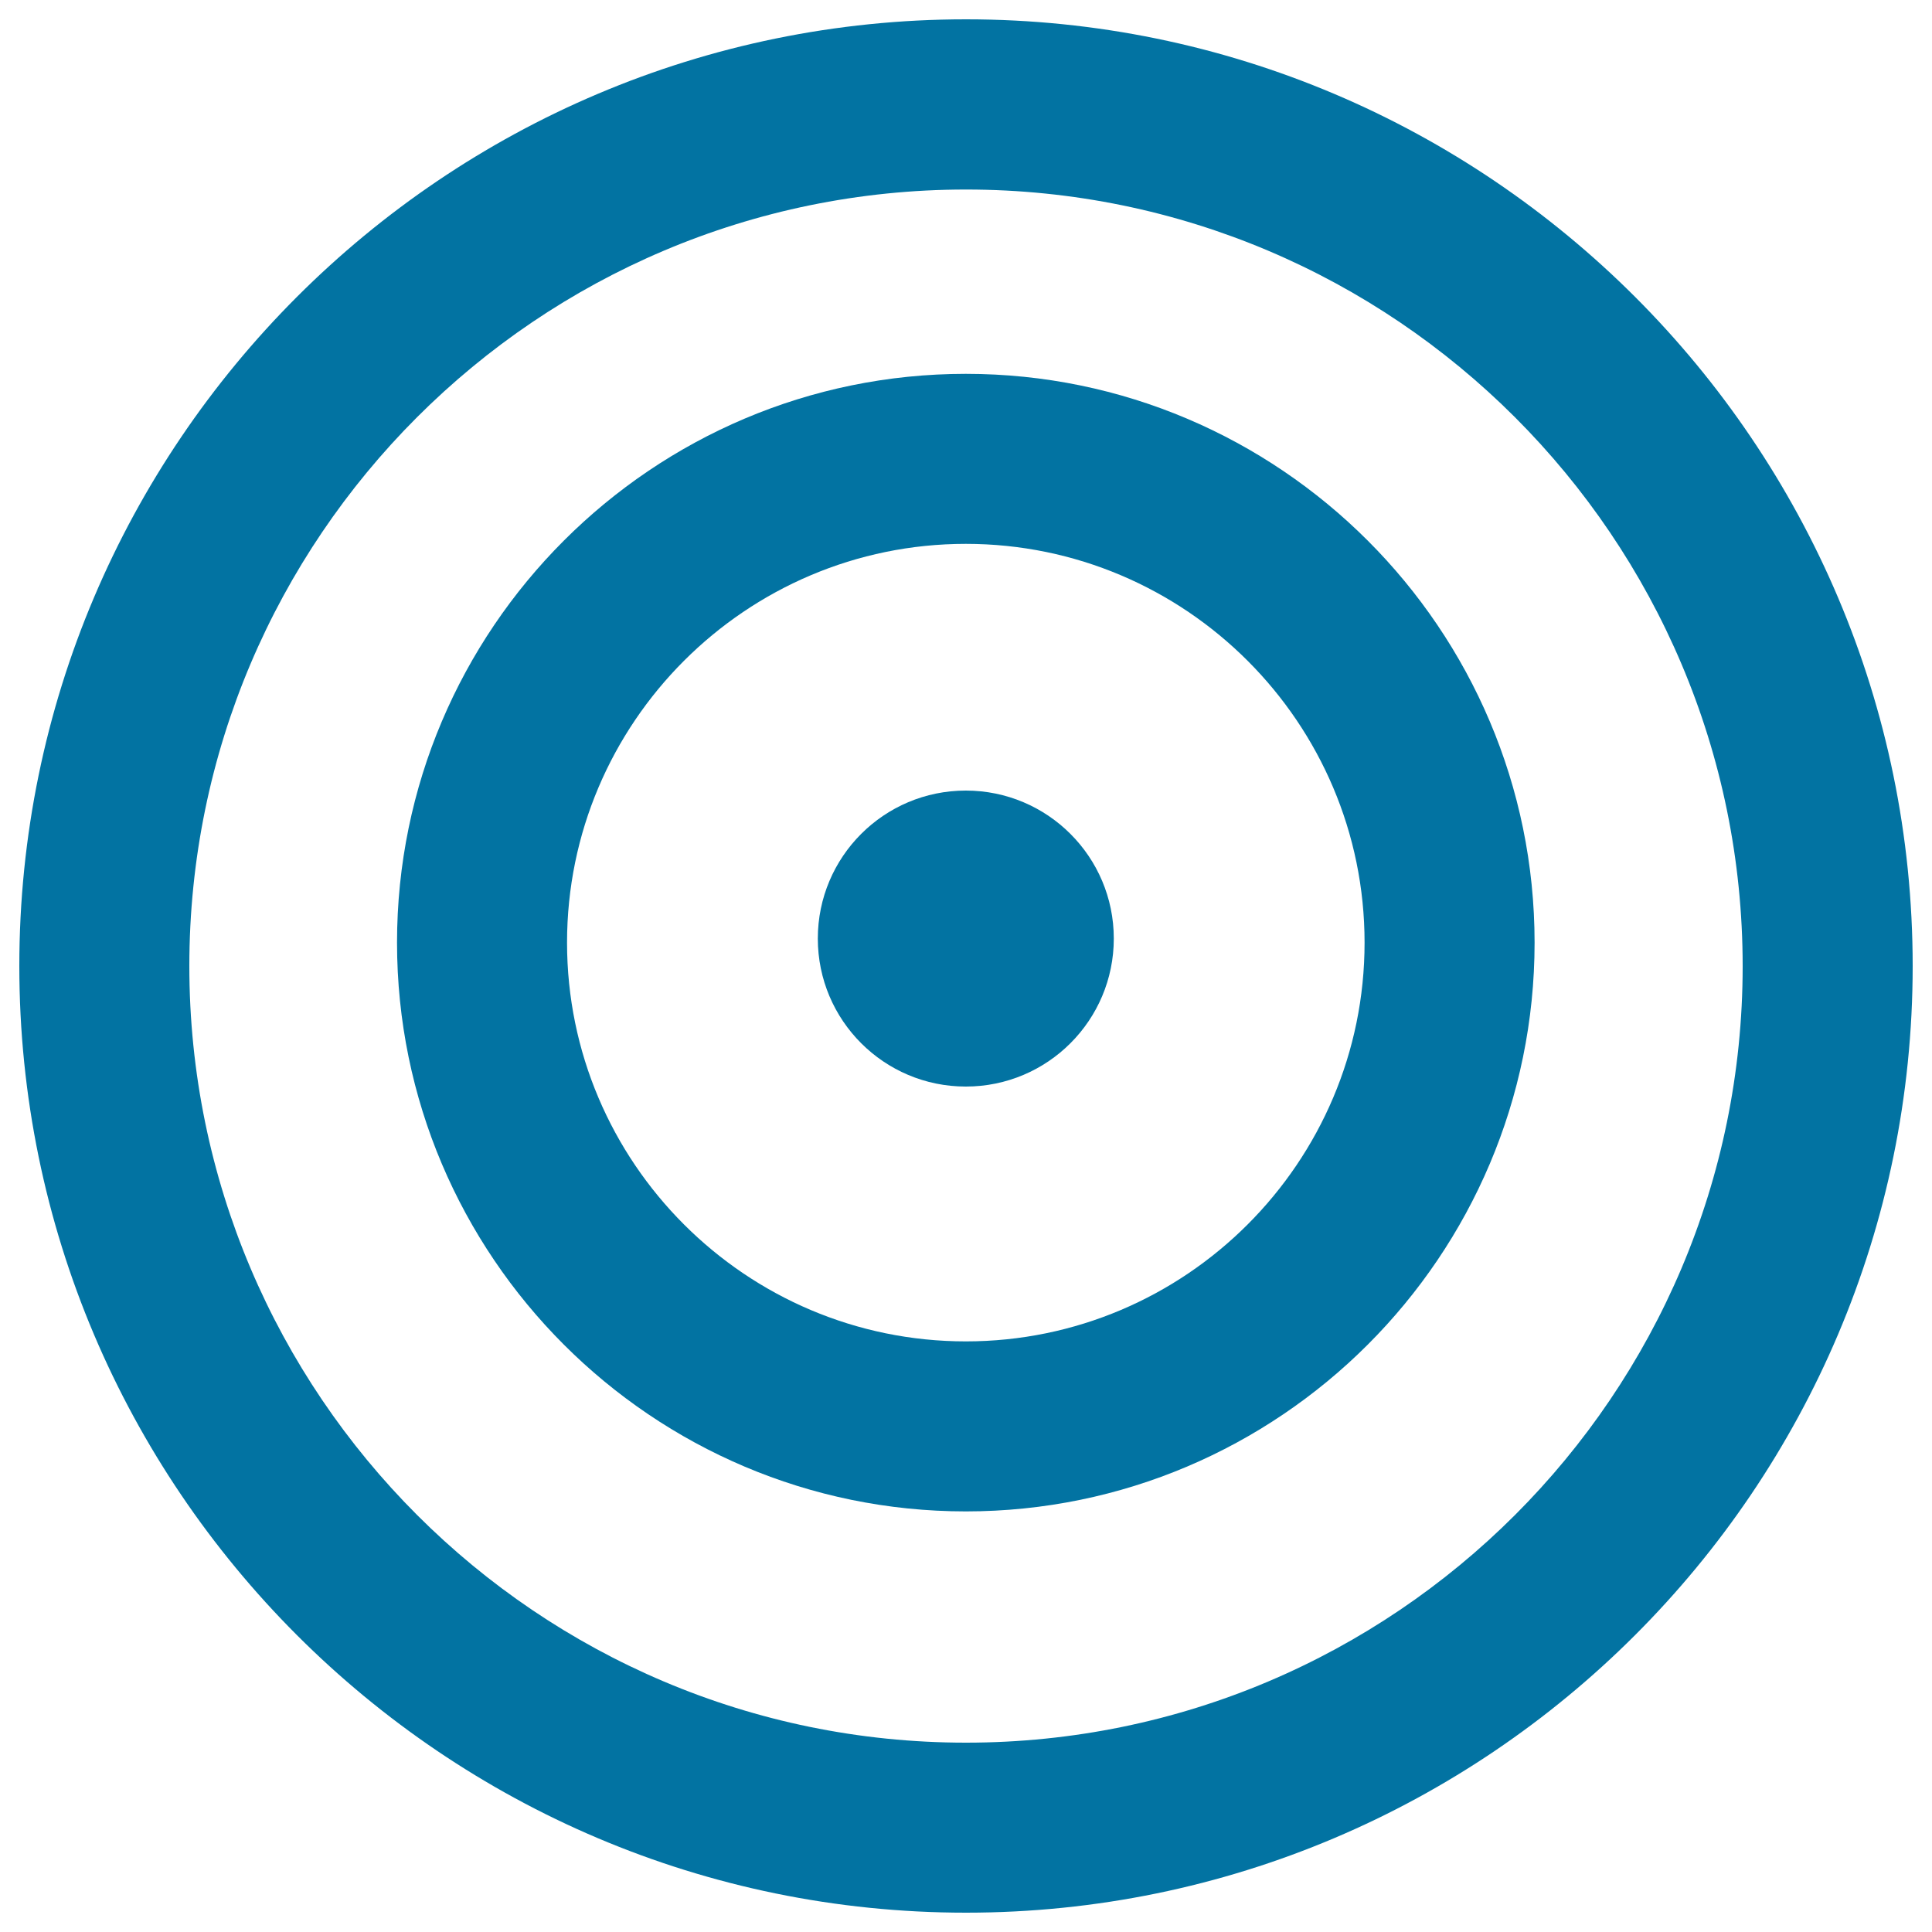
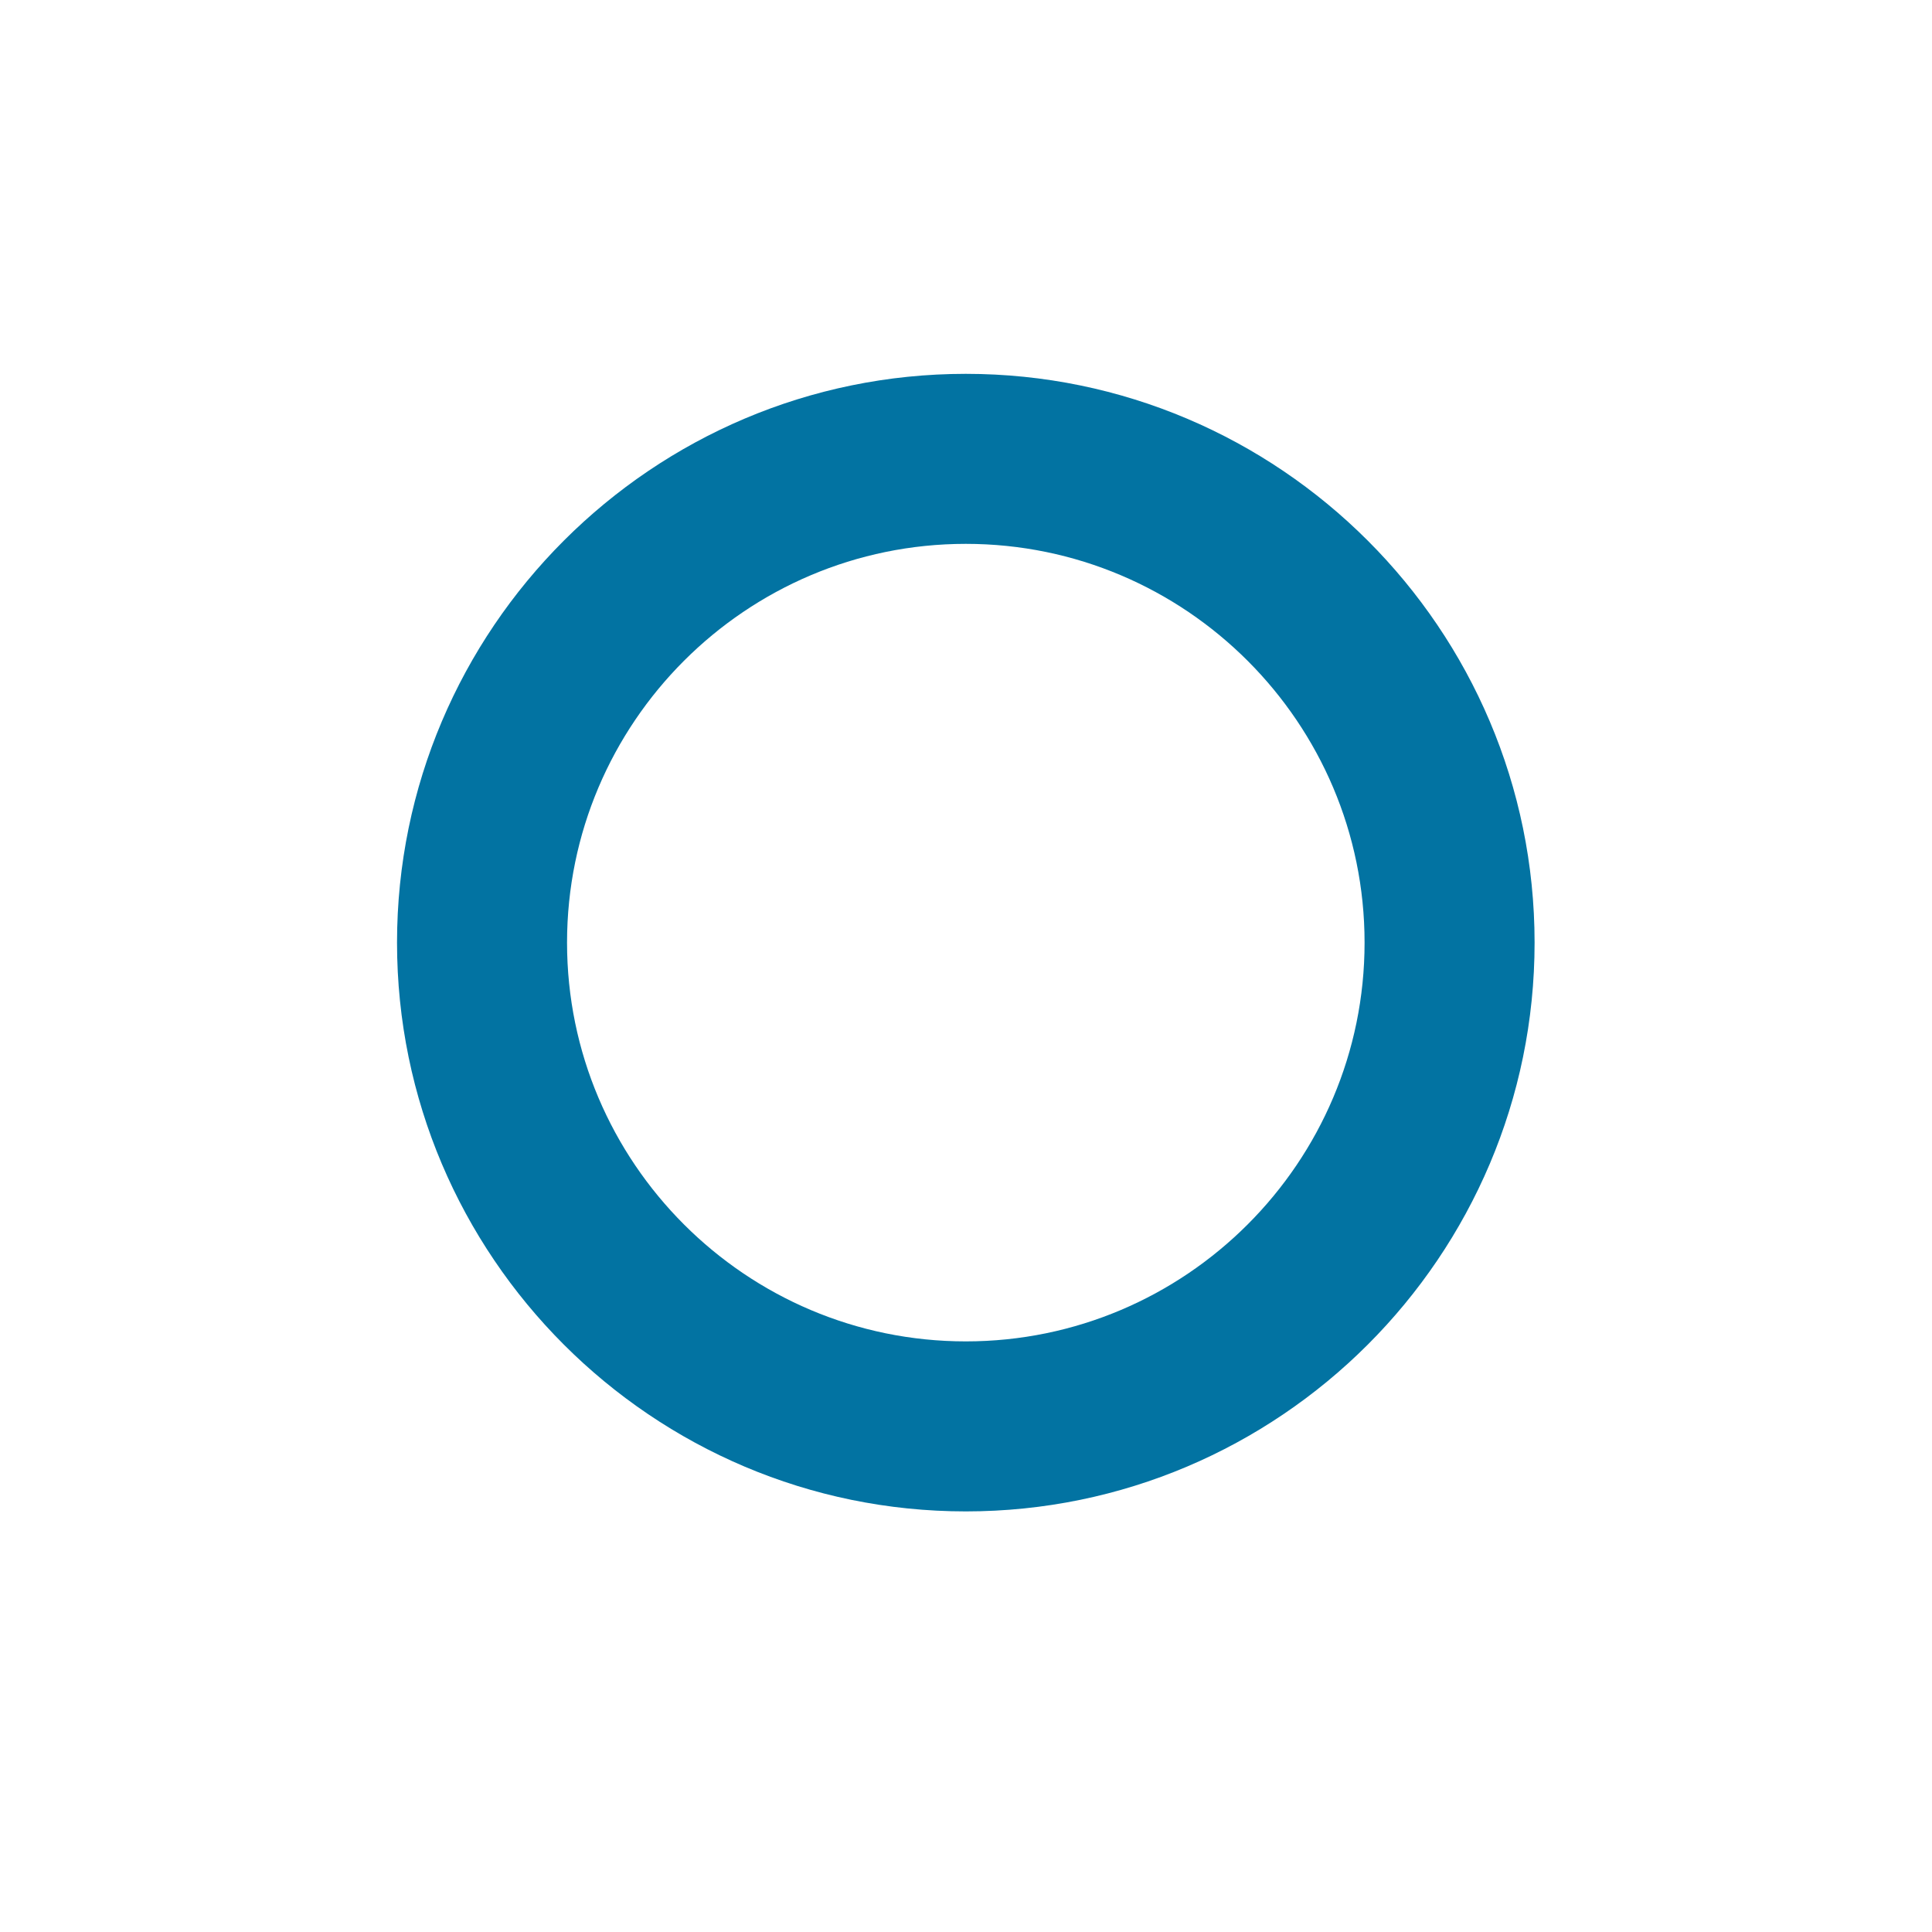
<svg xmlns="http://www.w3.org/2000/svg" viewBox="0 0 1000 1000" style="fill:#0273a2">
  <title>Target Circles SVG icon</title>
  <g>
-     <path d="M500,990c270.2,0,490-219.8,490-490c0-270.2-219.8-490-490-490S10,229.8,10,500C10,770.2,229.8,990,500,990z M500,98.1c221.7,0,402,180.3,402,402S721.7,902,500,902S98,721.7,98,500C98,278.4,278.3,98.1,500,98.1z" />
    <path d="M499.9,782.3c162.3,0,294.4-132.1,294.4-294.4c0-162.3-132.1-294.4-294.4-294.4c-162.3,0-294.4,132.1-294.4,294.4C205.5,650.2,337.6,782.3,499.9,782.3z M499.9,281.5c113.8,0,206.4,92.6,206.4,206.4c0,113.8-92.6,206.4-206.4,206.4c-113.8,0-206.4-92.6-206.4-206.4C293.5,374.1,386.1,281.5,499.9,281.5z" />
-     <circle cx="499.9" cy="485.8" r="76.6" />
  </g>
</svg>